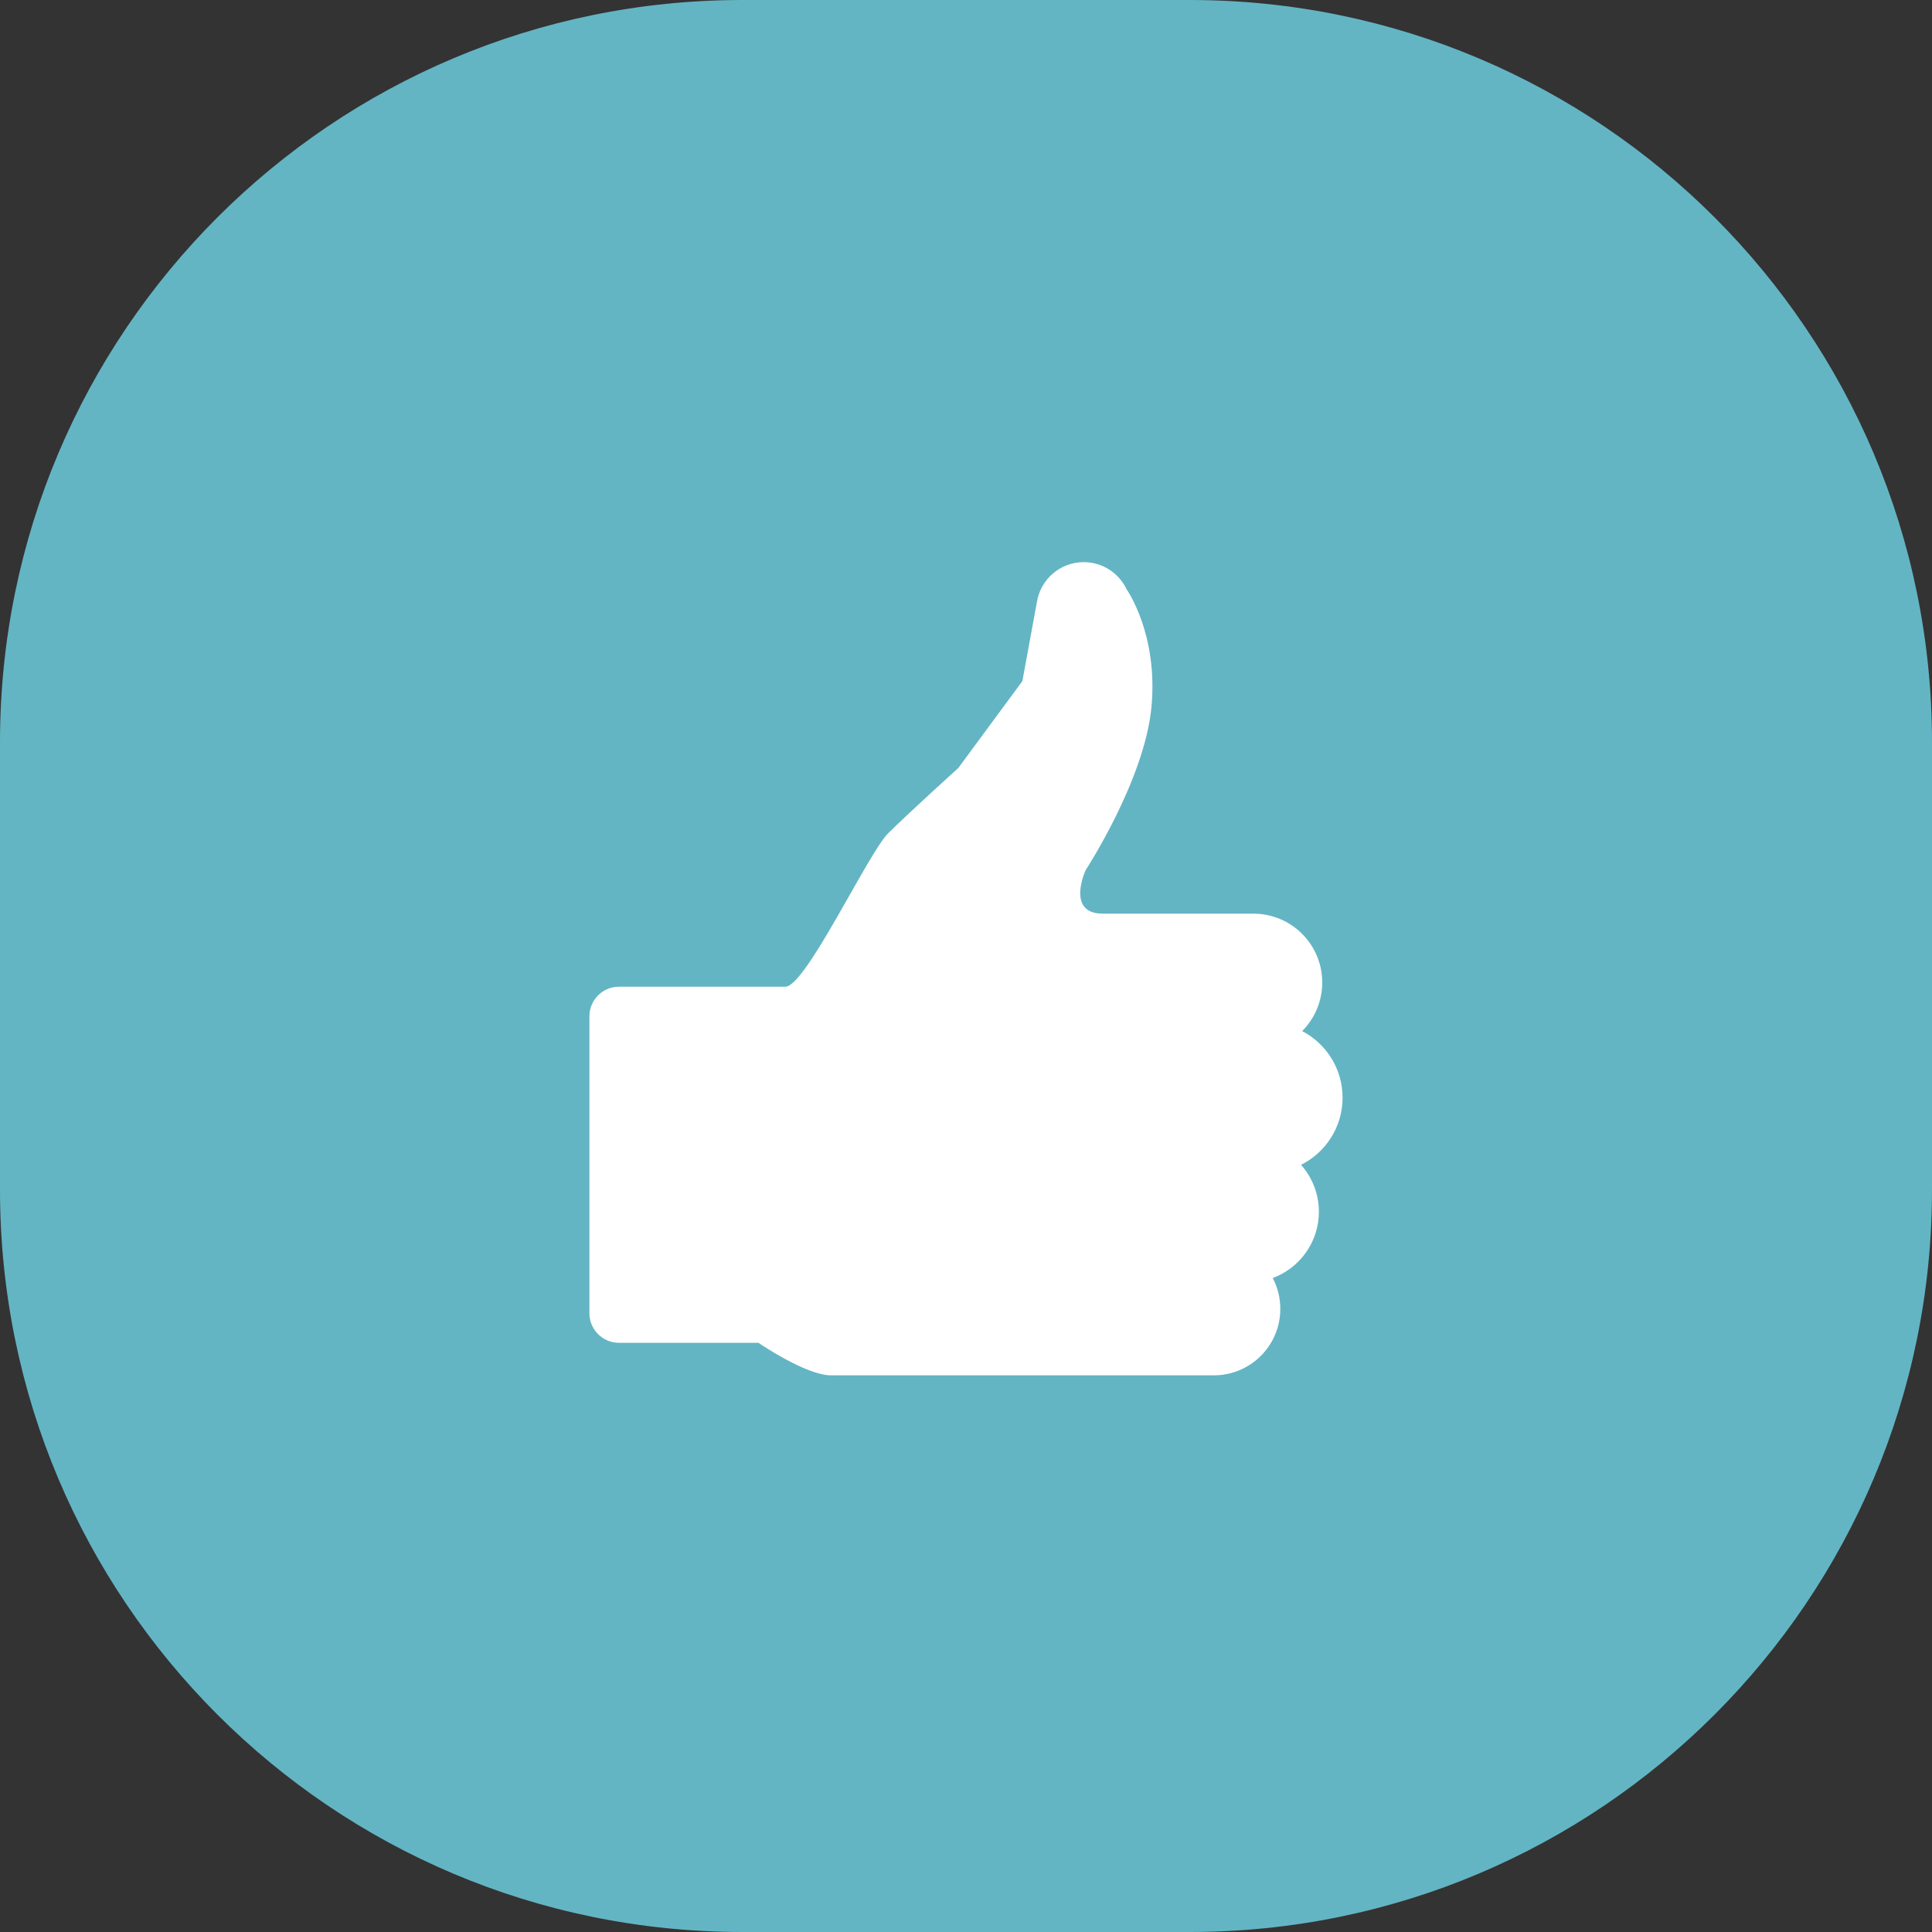
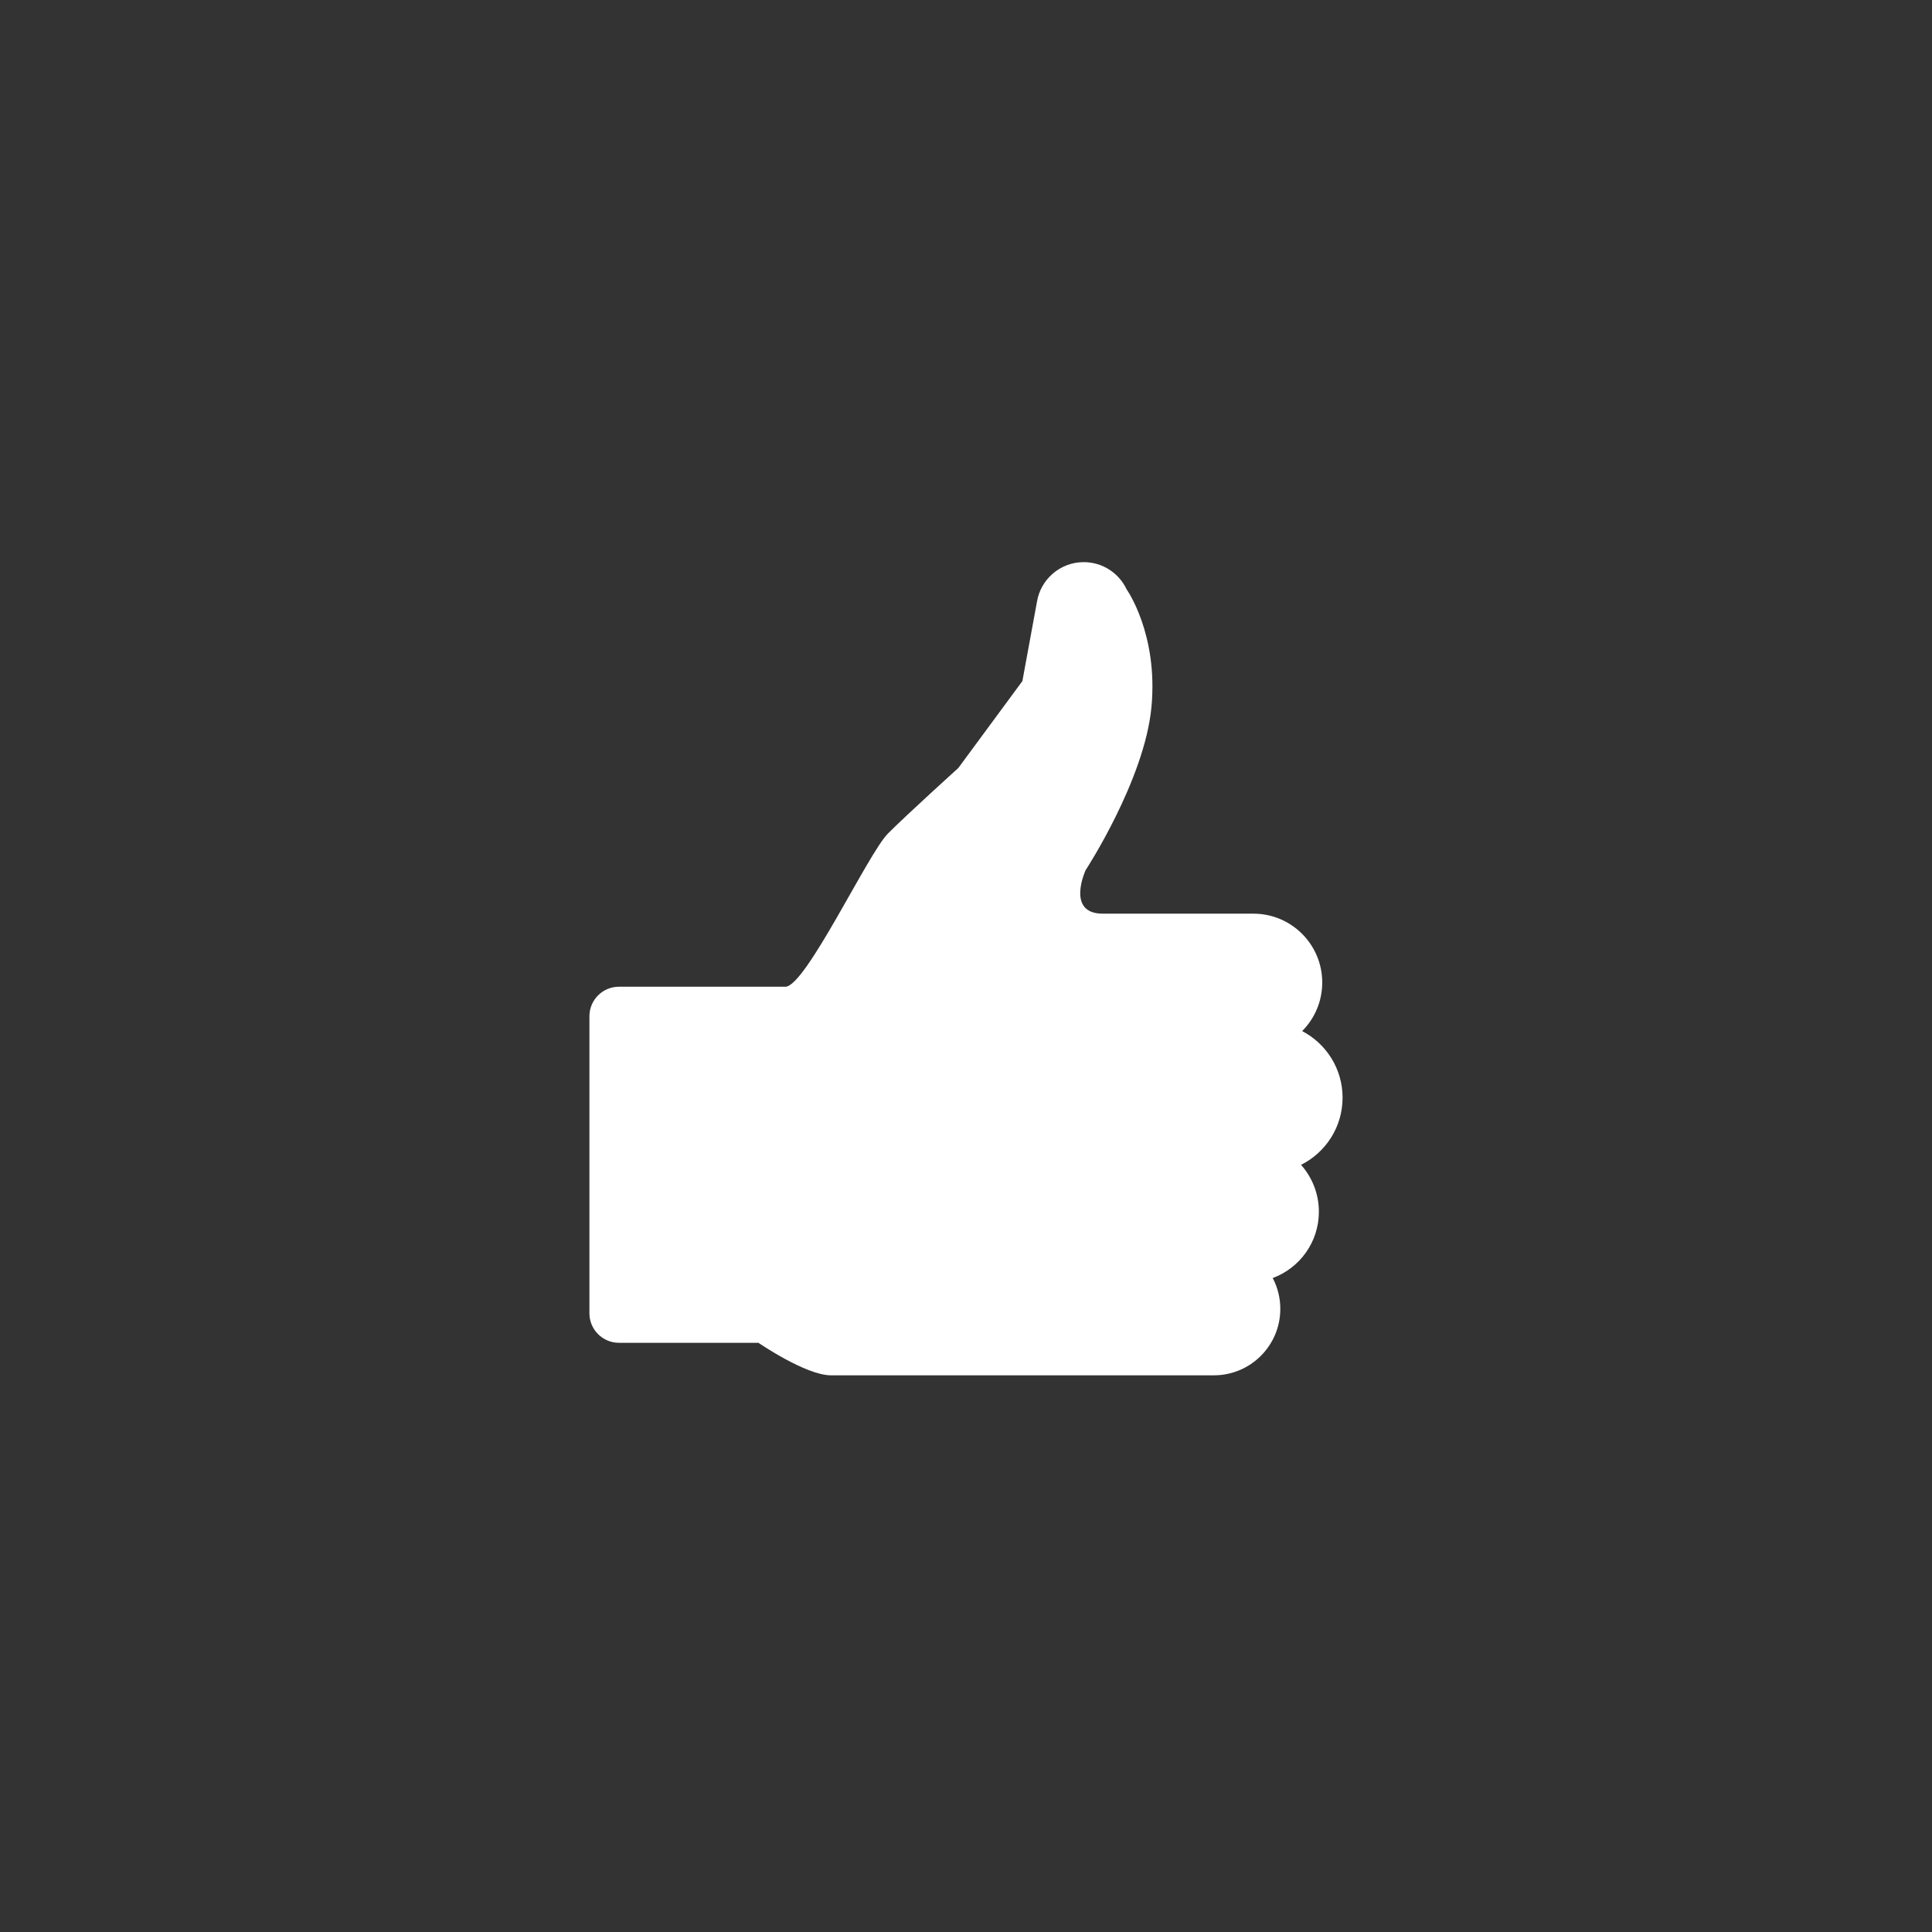
<svg xmlns="http://www.w3.org/2000/svg" fill="none" viewBox="0 0 354 354" height="354" width="354">
  <rect x="0" y="0" width="354" height="354" fill="#333333" stroke="none" />
  <g clip-path="url(#clip0_11750_22)">
-     <path fill="#63B5C4" d="M218 0H136C60.889 0 0 60.889 0 136V218C0 293.111 60.889 354 136 354H218C293.111 354 354 293.111 354 218V136C354 60.889 293.111 0 218 0Z" />
    <path fill="white" d="M246 201.127C246 195.821 242.995 191.218 238.594 188.924C240.868 186.643 242.273 183.496 242.273 180.021C242.273 173.056 236.627 167.411 229.66 167.411C229.66 167.411 208.874 167.411 202.062 167.411C195.251 167.411 198.912 159.45 198.912 159.45C198.912 159.45 209.726 142.932 210.982 129.543C212.238 116.154 206.441 108.005 206.441 108.005H206.44C205.054 105.048 202.052 103 198.571 103C194.235 103 190.642 106.177 189.991 110.329H189.99L187.331 124.797L175.585 140.729C175.585 140.729 166.341 149.083 162.701 152.723C159.061 156.363 147.613 180.799 143.904 180.799C142.624 180.799 113.395 180.799 113.395 180.799C110.428 180.799 108 183.227 108 186.193V240.645C108 243.612 110.428 246.04 113.395 246.04H138.966C138.966 246.04 147.651 252 152.249 252C156.847 252 222.413 252 222.413 252C229.139 252 234.59 246.549 234.59 239.824C234.59 237.783 234.088 235.862 233.201 234.173C238.138 232.348 241.657 227.599 241.657 222.029C241.657 218.729 240.422 215.719 238.389 213.433C242.901 211.177 246 206.515 246 201.127Z" />
  </g>
  <defs>
    <clipPath id="clip0_11750_22">
      <rect fill="white" height="354" width="354" />
    </clipPath>
  </defs>
</svg>